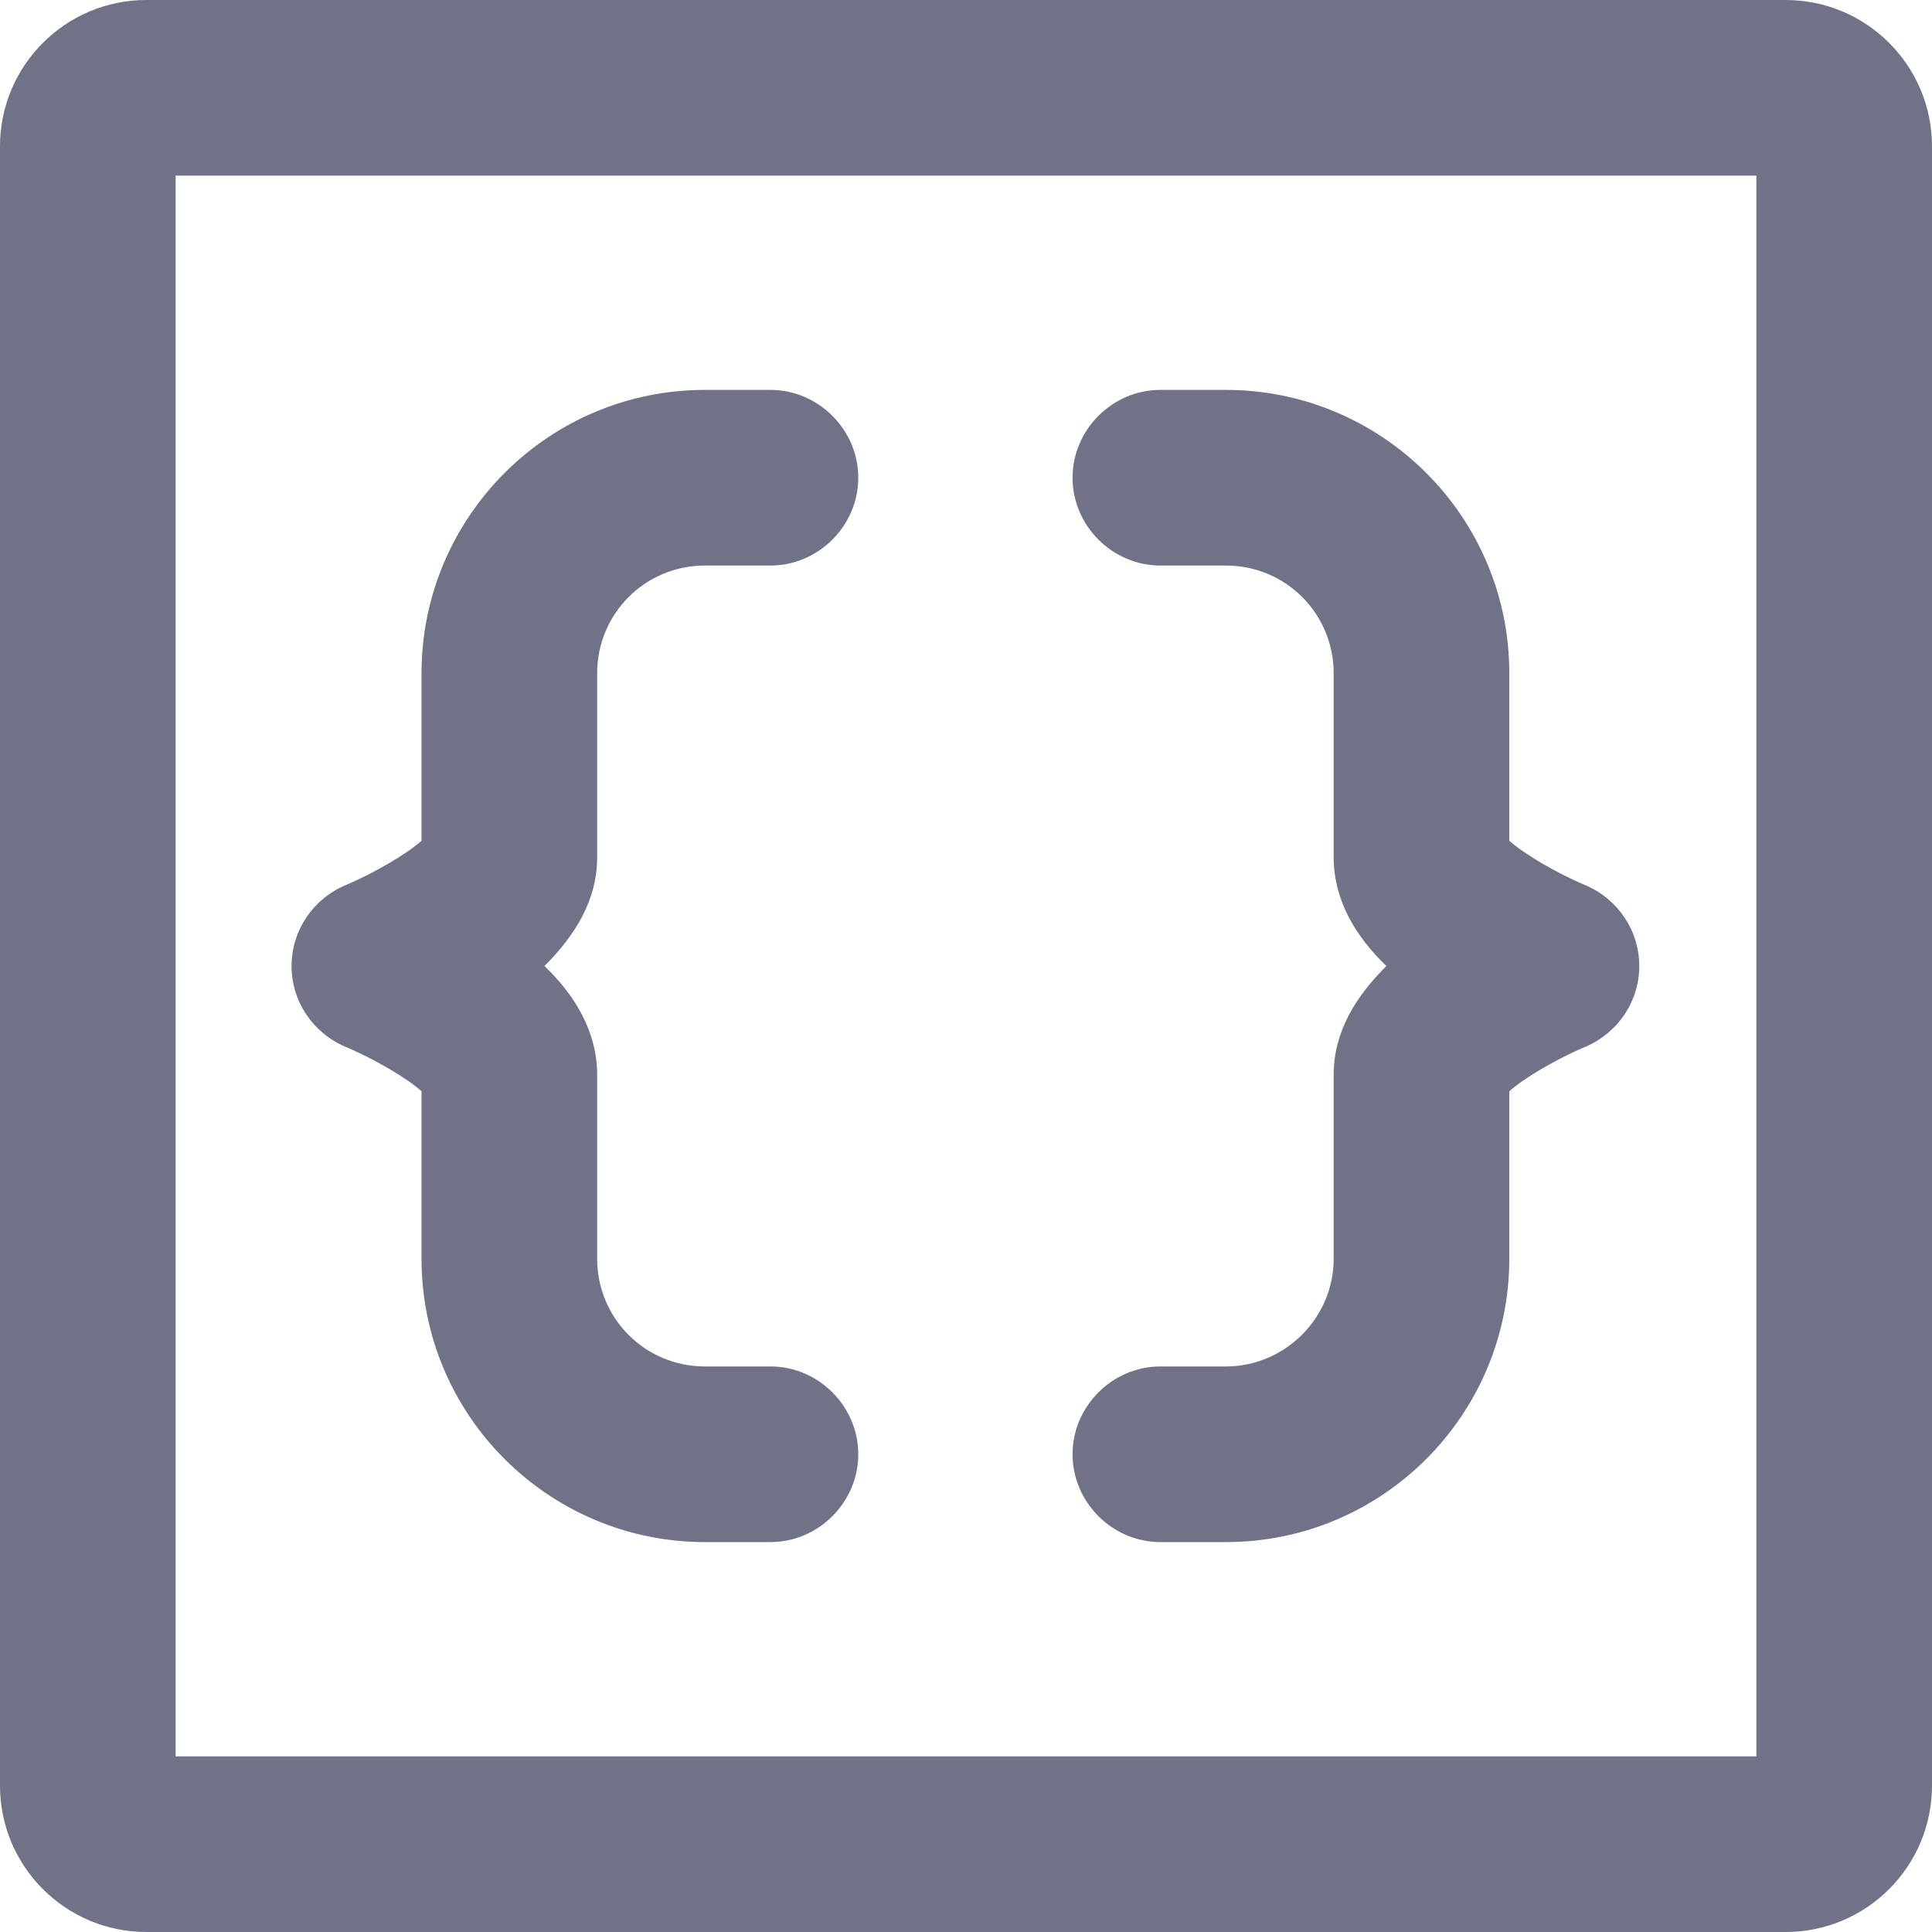
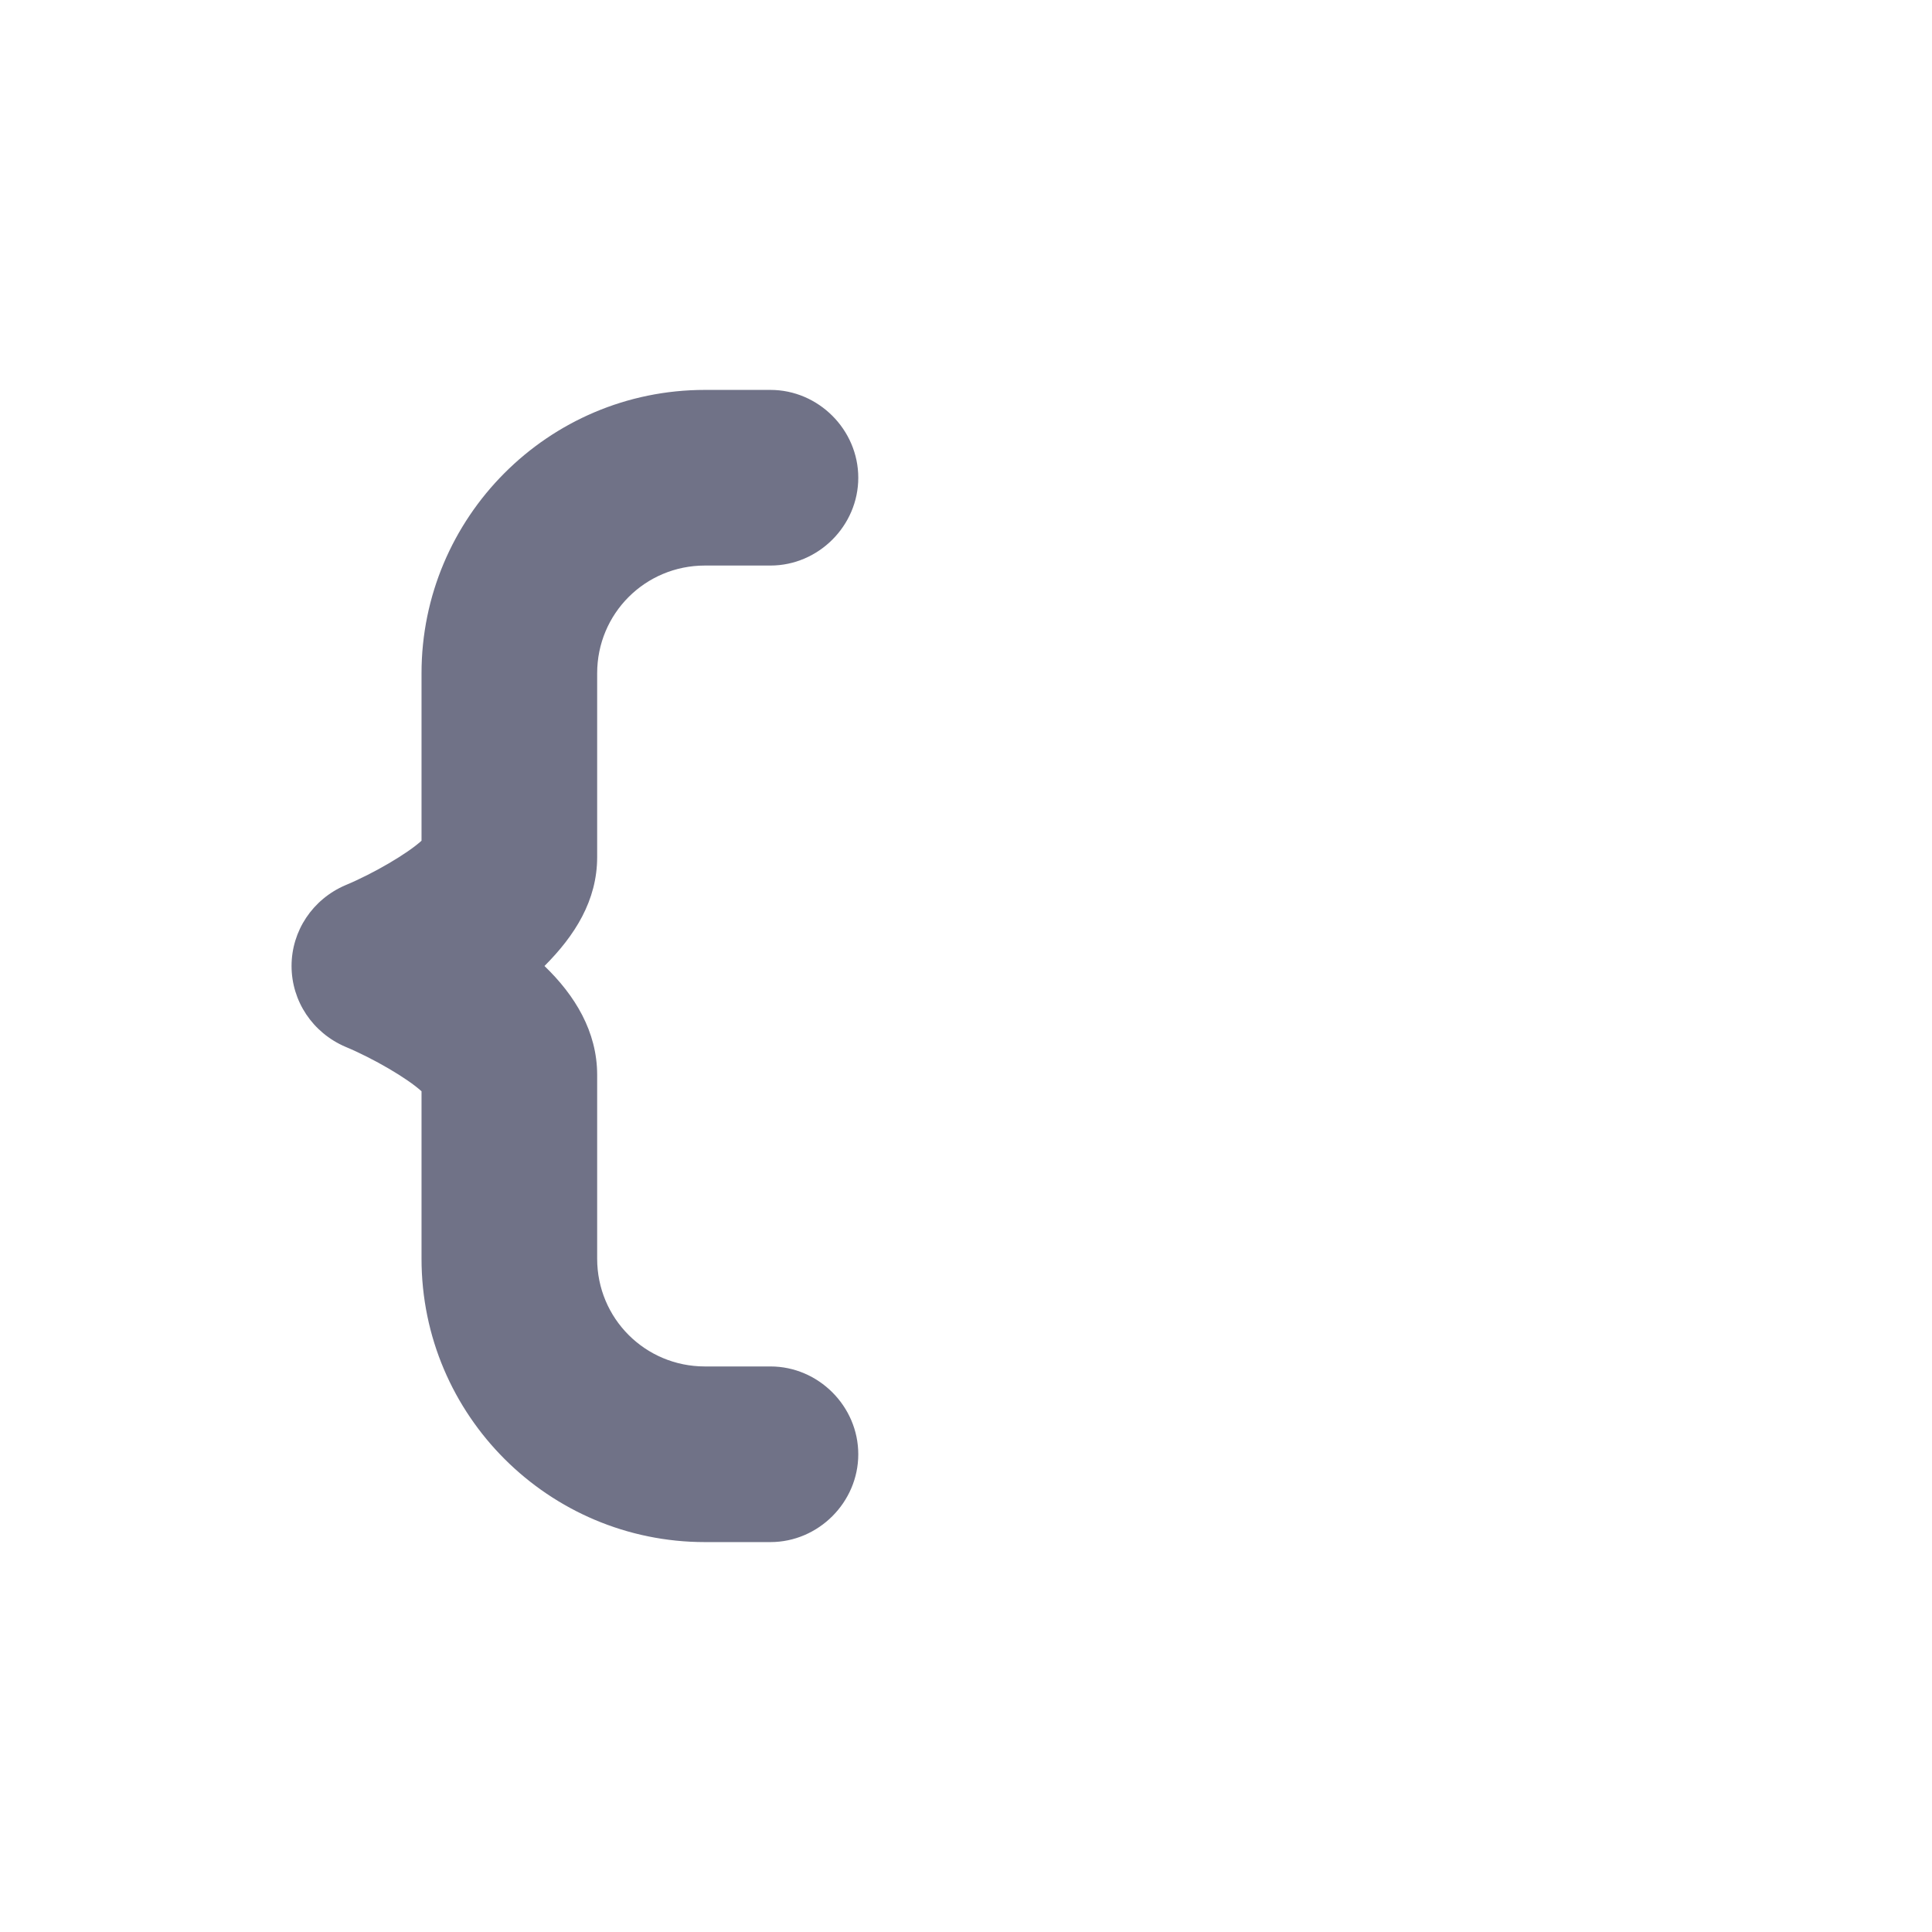
<svg xmlns="http://www.w3.org/2000/svg" id="Layer_2" viewBox="0 0 16.5 16.5">
  <defs>
    <style>.cls-1{fill:#707287;stroke-width:0px;}</style>
  </defs>
  <g id="Layer_1-2">
    <path class="cls-1" d="M6.58,13.17h-.56c-1.33,0-2.42-1.08-2.42-2.42v-1.43c-.12-.11-.41-.28-.65-.38-.28-.12-.46-.39-.46-.69s.18-.57.46-.69c.24-.1.53-.27.65-.38v-1.43c0-1.33,1.08-2.42,2.42-2.42h.56c.41,0,.75.34.75.75s-.34.75-.75.75h-.56c-.51,0-.92.41-.92.92v1.57c0,.37-.19.67-.45.93.26.25.45.56.45.93v1.57c0,.51.41.92.92.92h.56c.41,0,.75.34.75.75s-.34.75-.75.75Z" />
-     <path class="cls-1" d="M10.47,13.17h-.56c-.41,0-.75-.34-.75-.75s.34-.75.75-.75h.56c.5,0,.92-.41.92-.92v-1.57c0-.37.19-.67.45-.93-.26-.25-.45-.56-.45-.93v-1.57c0-.51-.41-.92-.92-.92h-.56c-.41,0-.75-.34-.75-.75s.34-.75.75-.75h.56c1.33,0,2.42,1.08,2.42,2.42v1.43c.12.11.41.28.65.38.28.12.46.39.46.69s-.18.57-.46.69c-.24.1-.53.27-.65.38v1.43c0,1.33-1.08,2.42-2.42,2.42Z" />
-     <path class="cls-1" d="M15.25,16.5H1.25c-.69,0-1.25-.56-1.25-1.25V1.25C0,.56.56,0,1.25,0h14c.69,0,1.25.56,1.25,1.25v14c0,.69-.56,1.25-1.25,1.25ZM1.5,15h13.5V1.5H1.5v13.5Z" />
  </g>
</svg>